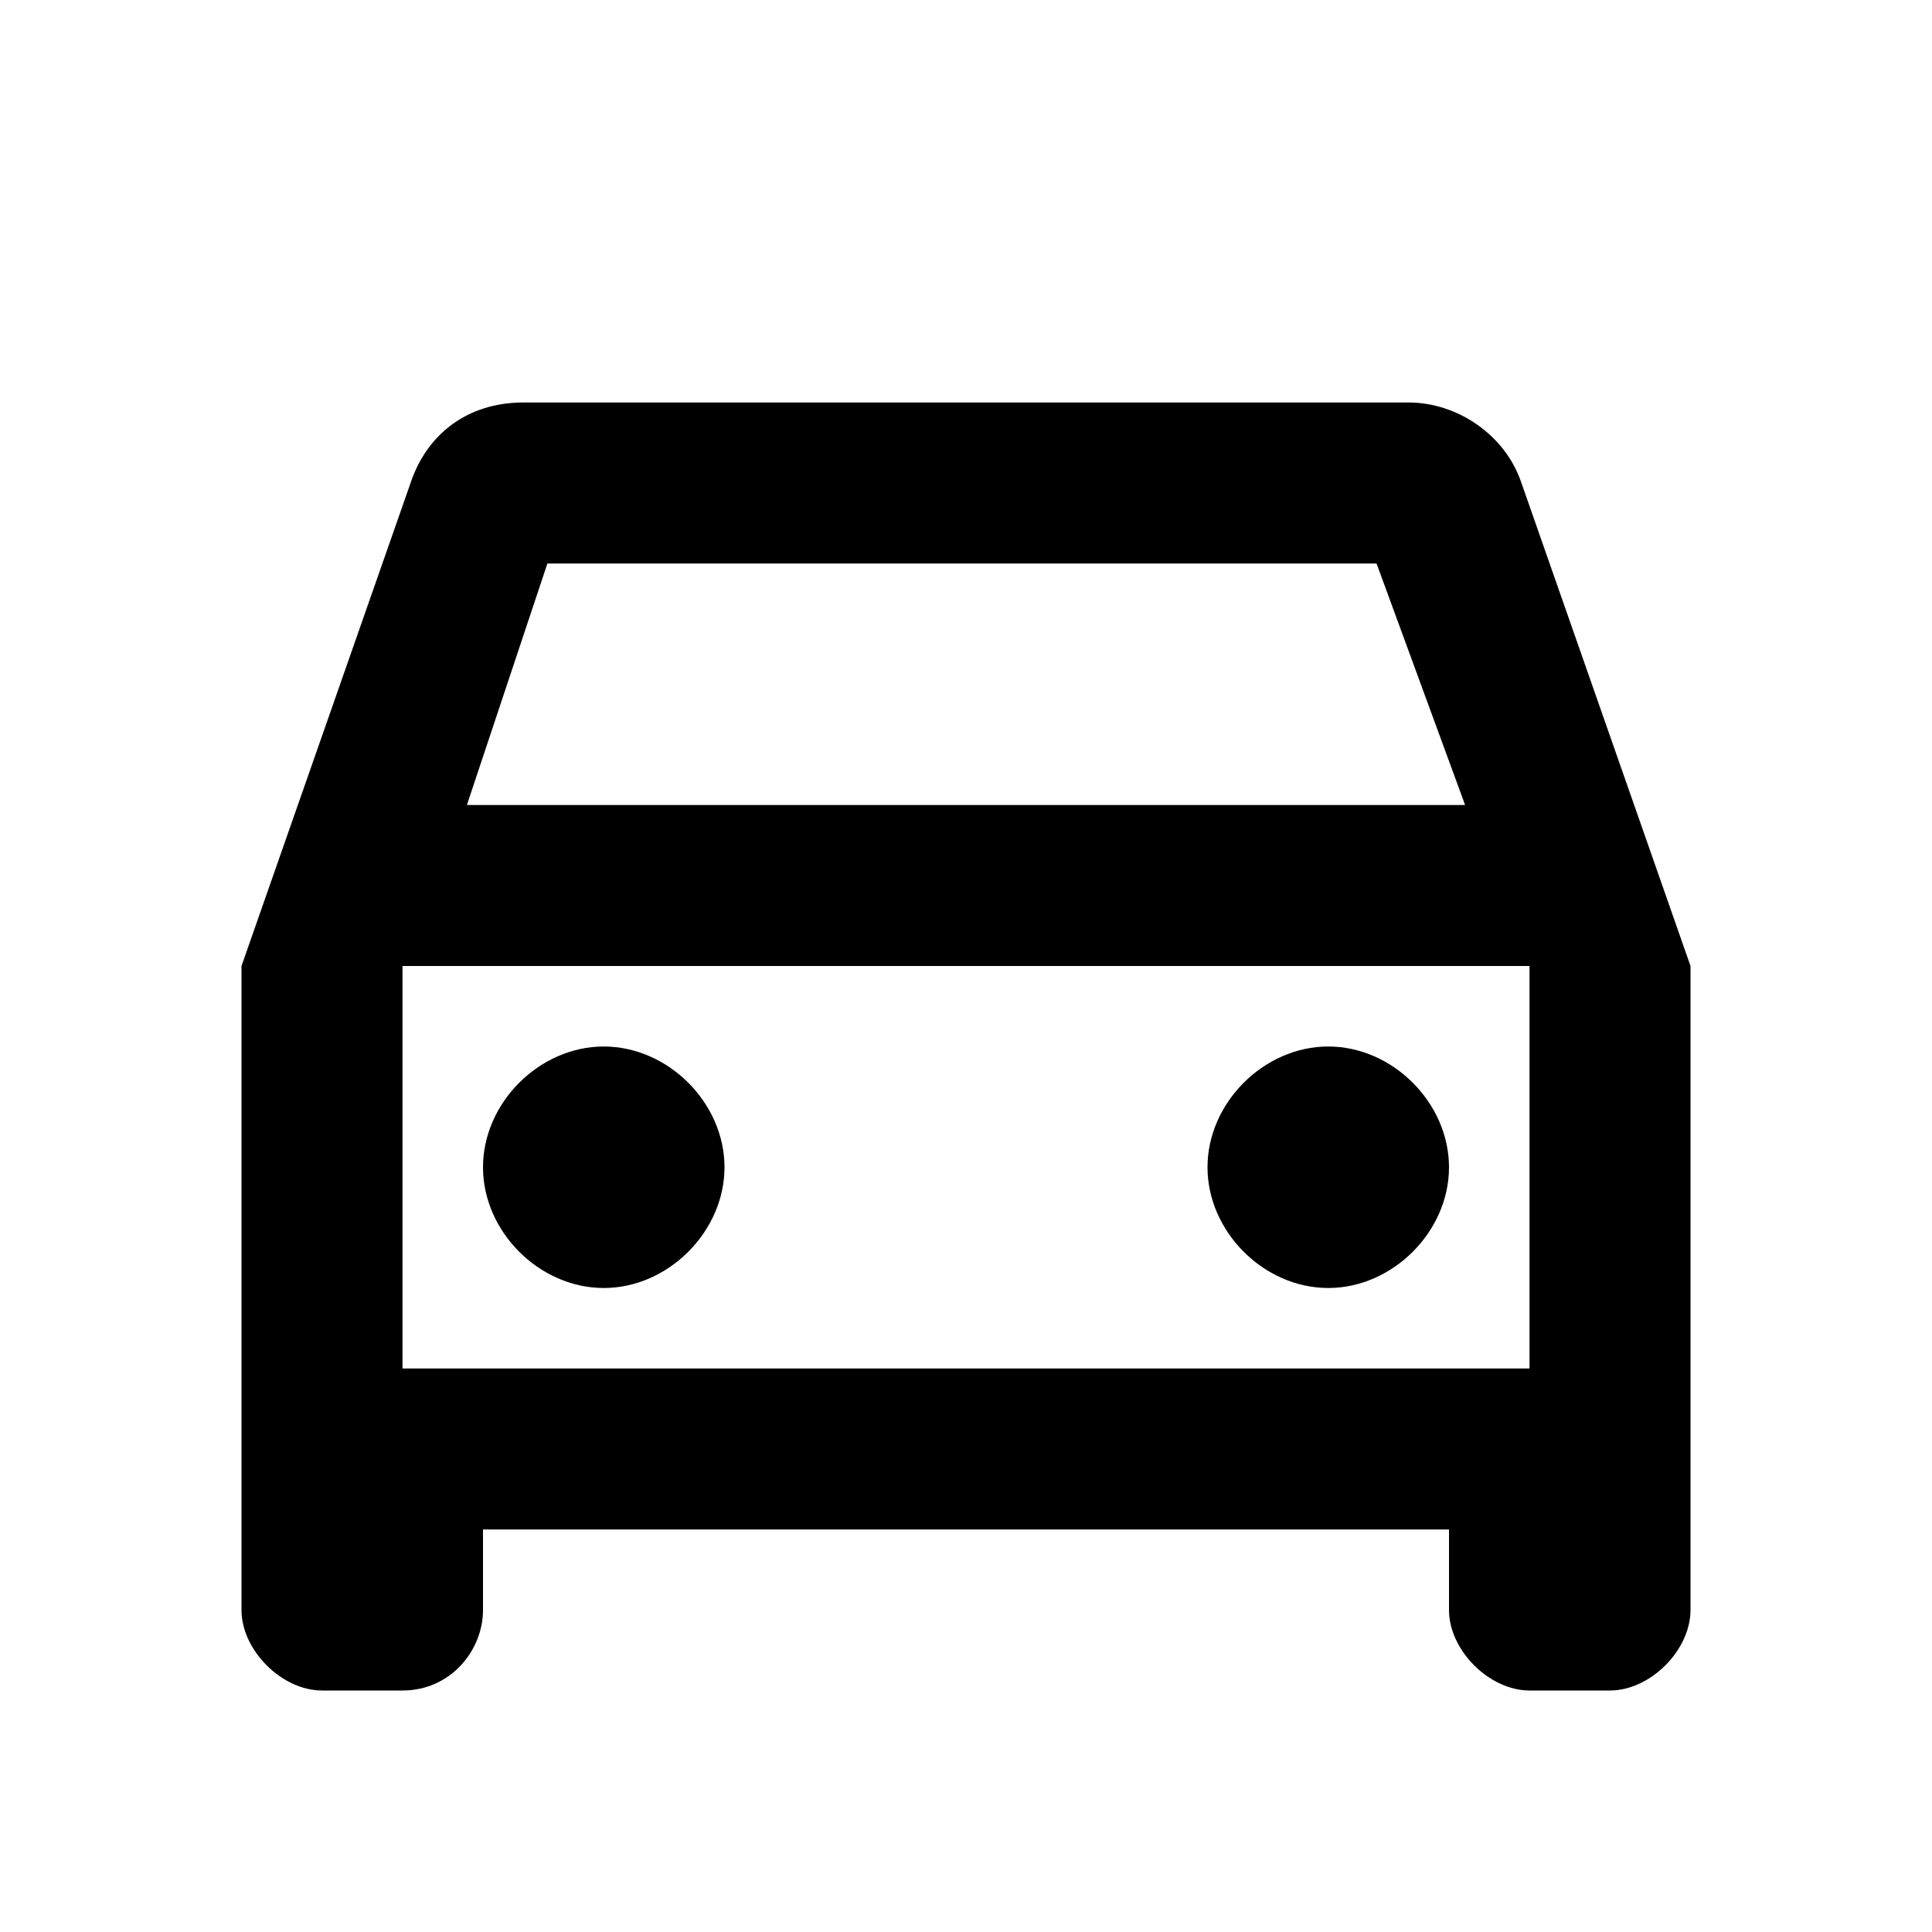
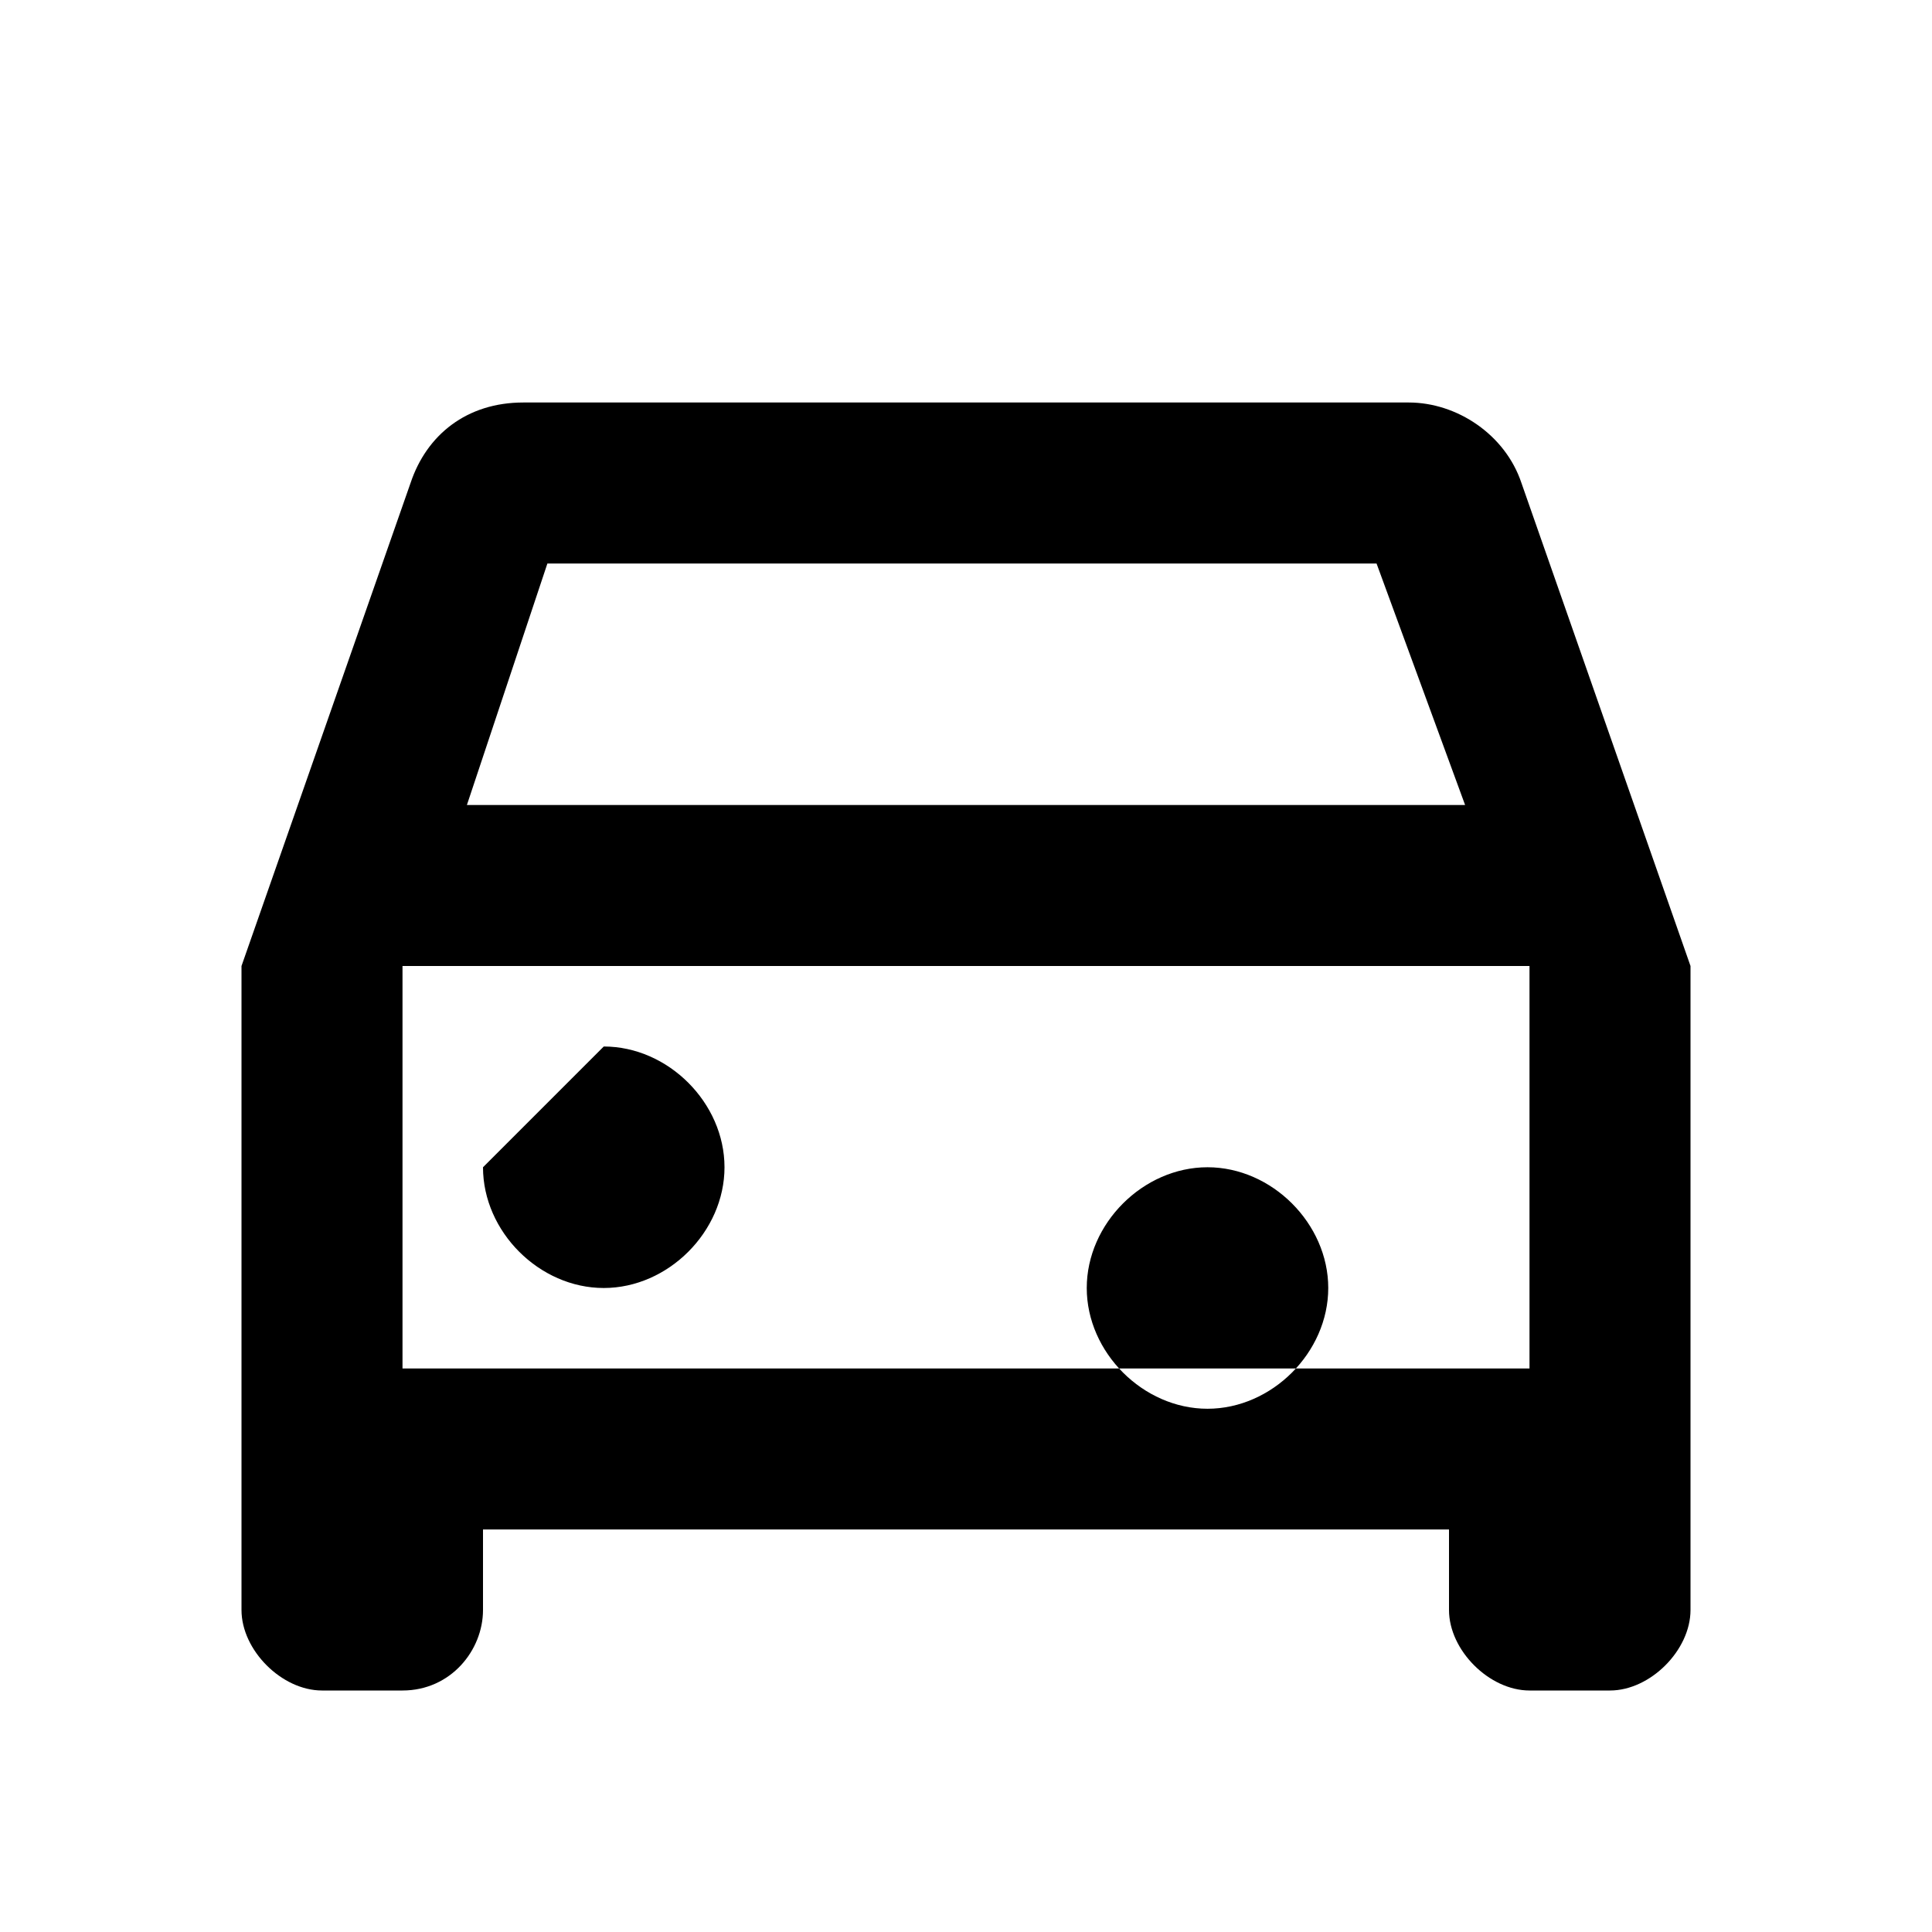
<svg xmlns="http://www.w3.org/2000/svg" width="24" height="24" viewBox="0 0 24 24">
-   <path fill="currentColor" d="M18.9 6c-.2-.6-.8-1-1.4-1h-11c-.7 0-1.2.4-1.4 1L3 12v8c0 .5.5 1 1 1h1c.6 0 1-.5 1-1v-1h12v1c0 .5.5 1 1 1h1c.5 0 1-.5 1-1v-8zM6.8 7h10.3l1.1 3H5.8zM19 17H5v-5h14zM7.5 13c.8 0 1.5.7 1.5 1.5S8.3 16 7.5 16S6 15.3 6 14.5S6.7 13 7.5 13m9 0c.8 0 1.5.7 1.5 1.5s-.7 1.5-1.5 1.5s-1.5-.7-1.5-1.5s.7-1.5 1.5-1.5" />
+   <path fill="currentColor" d="M18.9 6c-.2-.6-.8-1-1.4-1h-11c-.7 0-1.2.4-1.4 1L3 12v8c0 .5.5 1 1 1h1c.6 0 1-.5 1-1v-1h12v1c0 .5.5 1 1 1h1c.5 0 1-.5 1-1v-8zM6.8 7h10.3l1.1 3H5.8zM19 17H5v-5h14zM7.5 13c.8 0 1.5.7 1.5 1.5S8.3 16 7.5 16S6 15.3 6 14.5m9 0c.8 0 1.5.7 1.5 1.5s-.7 1.5-1.5 1.5s-1.5-.7-1.5-1.5s.7-1.5 1.5-1.5" />
</svg>